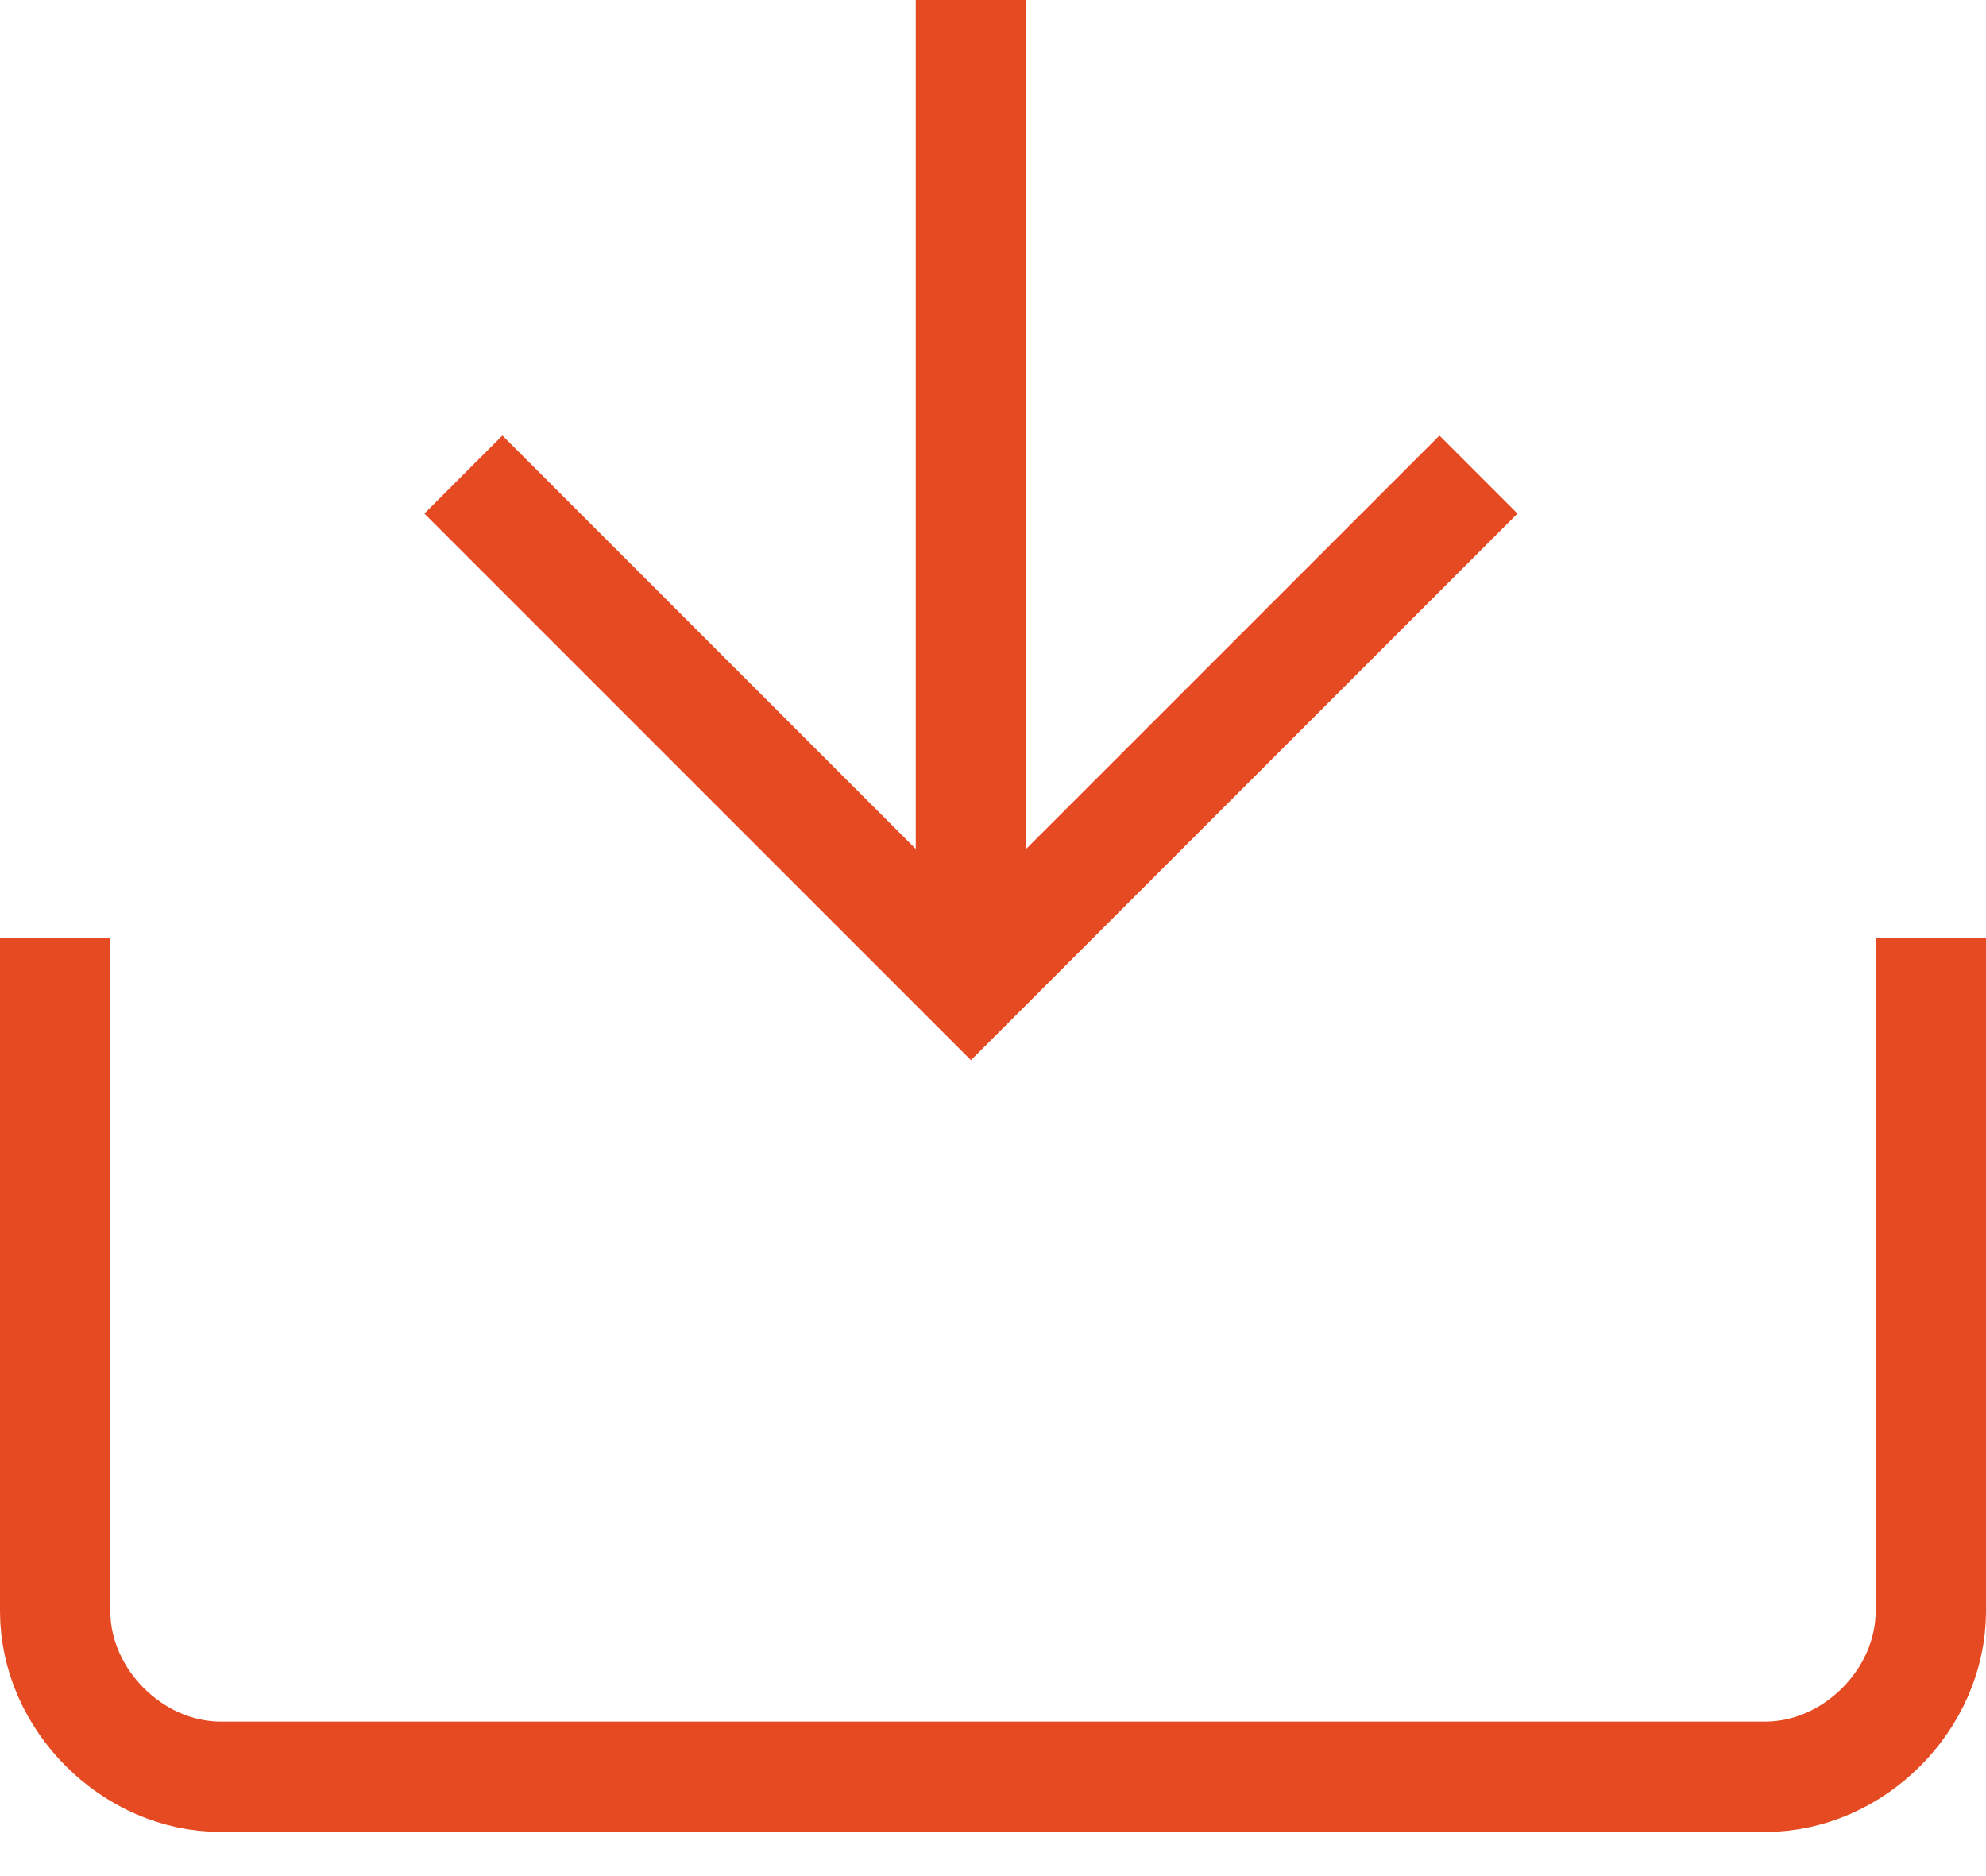
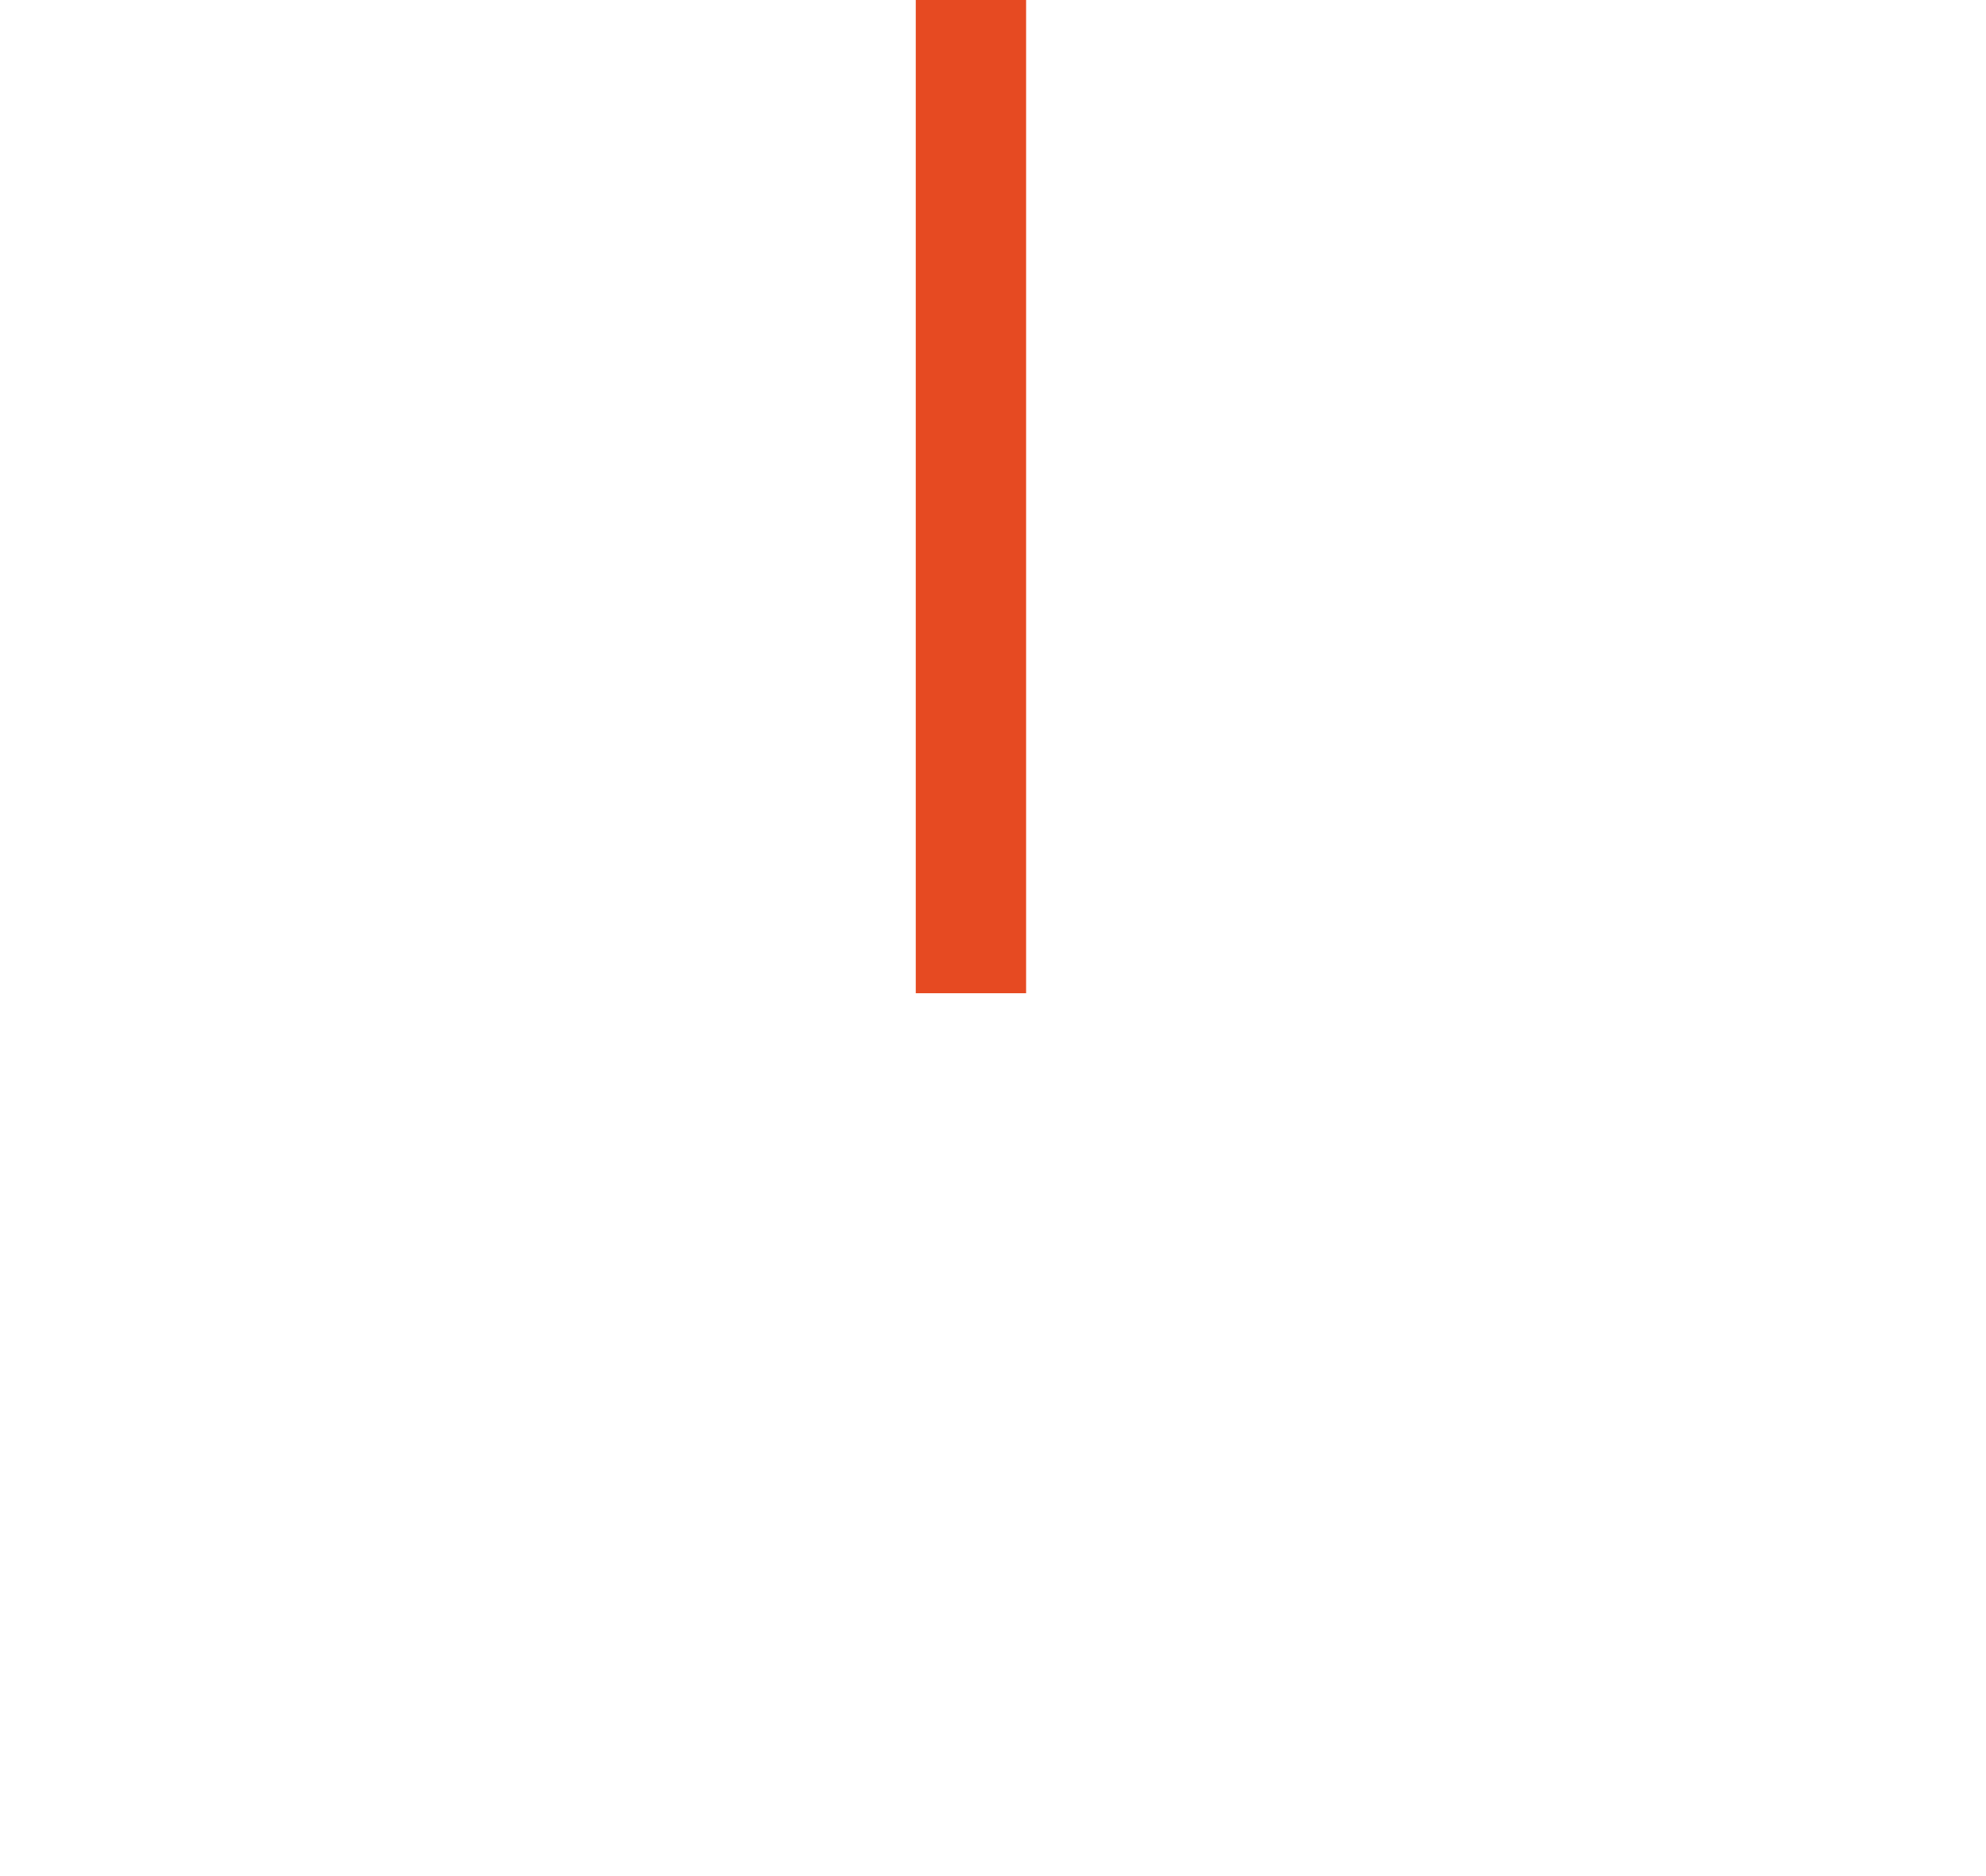
<svg xmlns="http://www.w3.org/2000/svg" version="1.1" id="Layer_1" x="0px" y="0px" viewBox="0 0 18 17" style="enable-background:new 0 0 18 17;" xml:space="preserve">
  <style type="text/css">
	.st0{fill:none;stroke:#E64A22;}
</style>
  <title>icons/icon-download</title>
  <desc>Created with Sketch.</desc>
  <g id="Symbols">
    <g id="elements_x2F_download" transform="translate(0, -1)">
      <g id="download-btn">
        <g id="icons_x2F_icon-download" transform="translate(0, 1)">
          <g id="icon-download" transform="translate(0, -3)">
-             <path id="Rectangle-8_1_" class="st0" d="M0.5,11.5v6.1c0,0.8,0.7,1.5,1.5,1.5h14c0.8,0,1.5-0.7,1.5-1.5v-6.1" />
-             <path id="Rectangle-9_1_" class="st0" d="M4.2,7.3l4.6,4.6l4.6-4.6" />
            <path id="Path-3" class="st0" d="M8.8,12V3" />
          </g>
        </g>
      </g>
    </g>
  </g>
</svg>